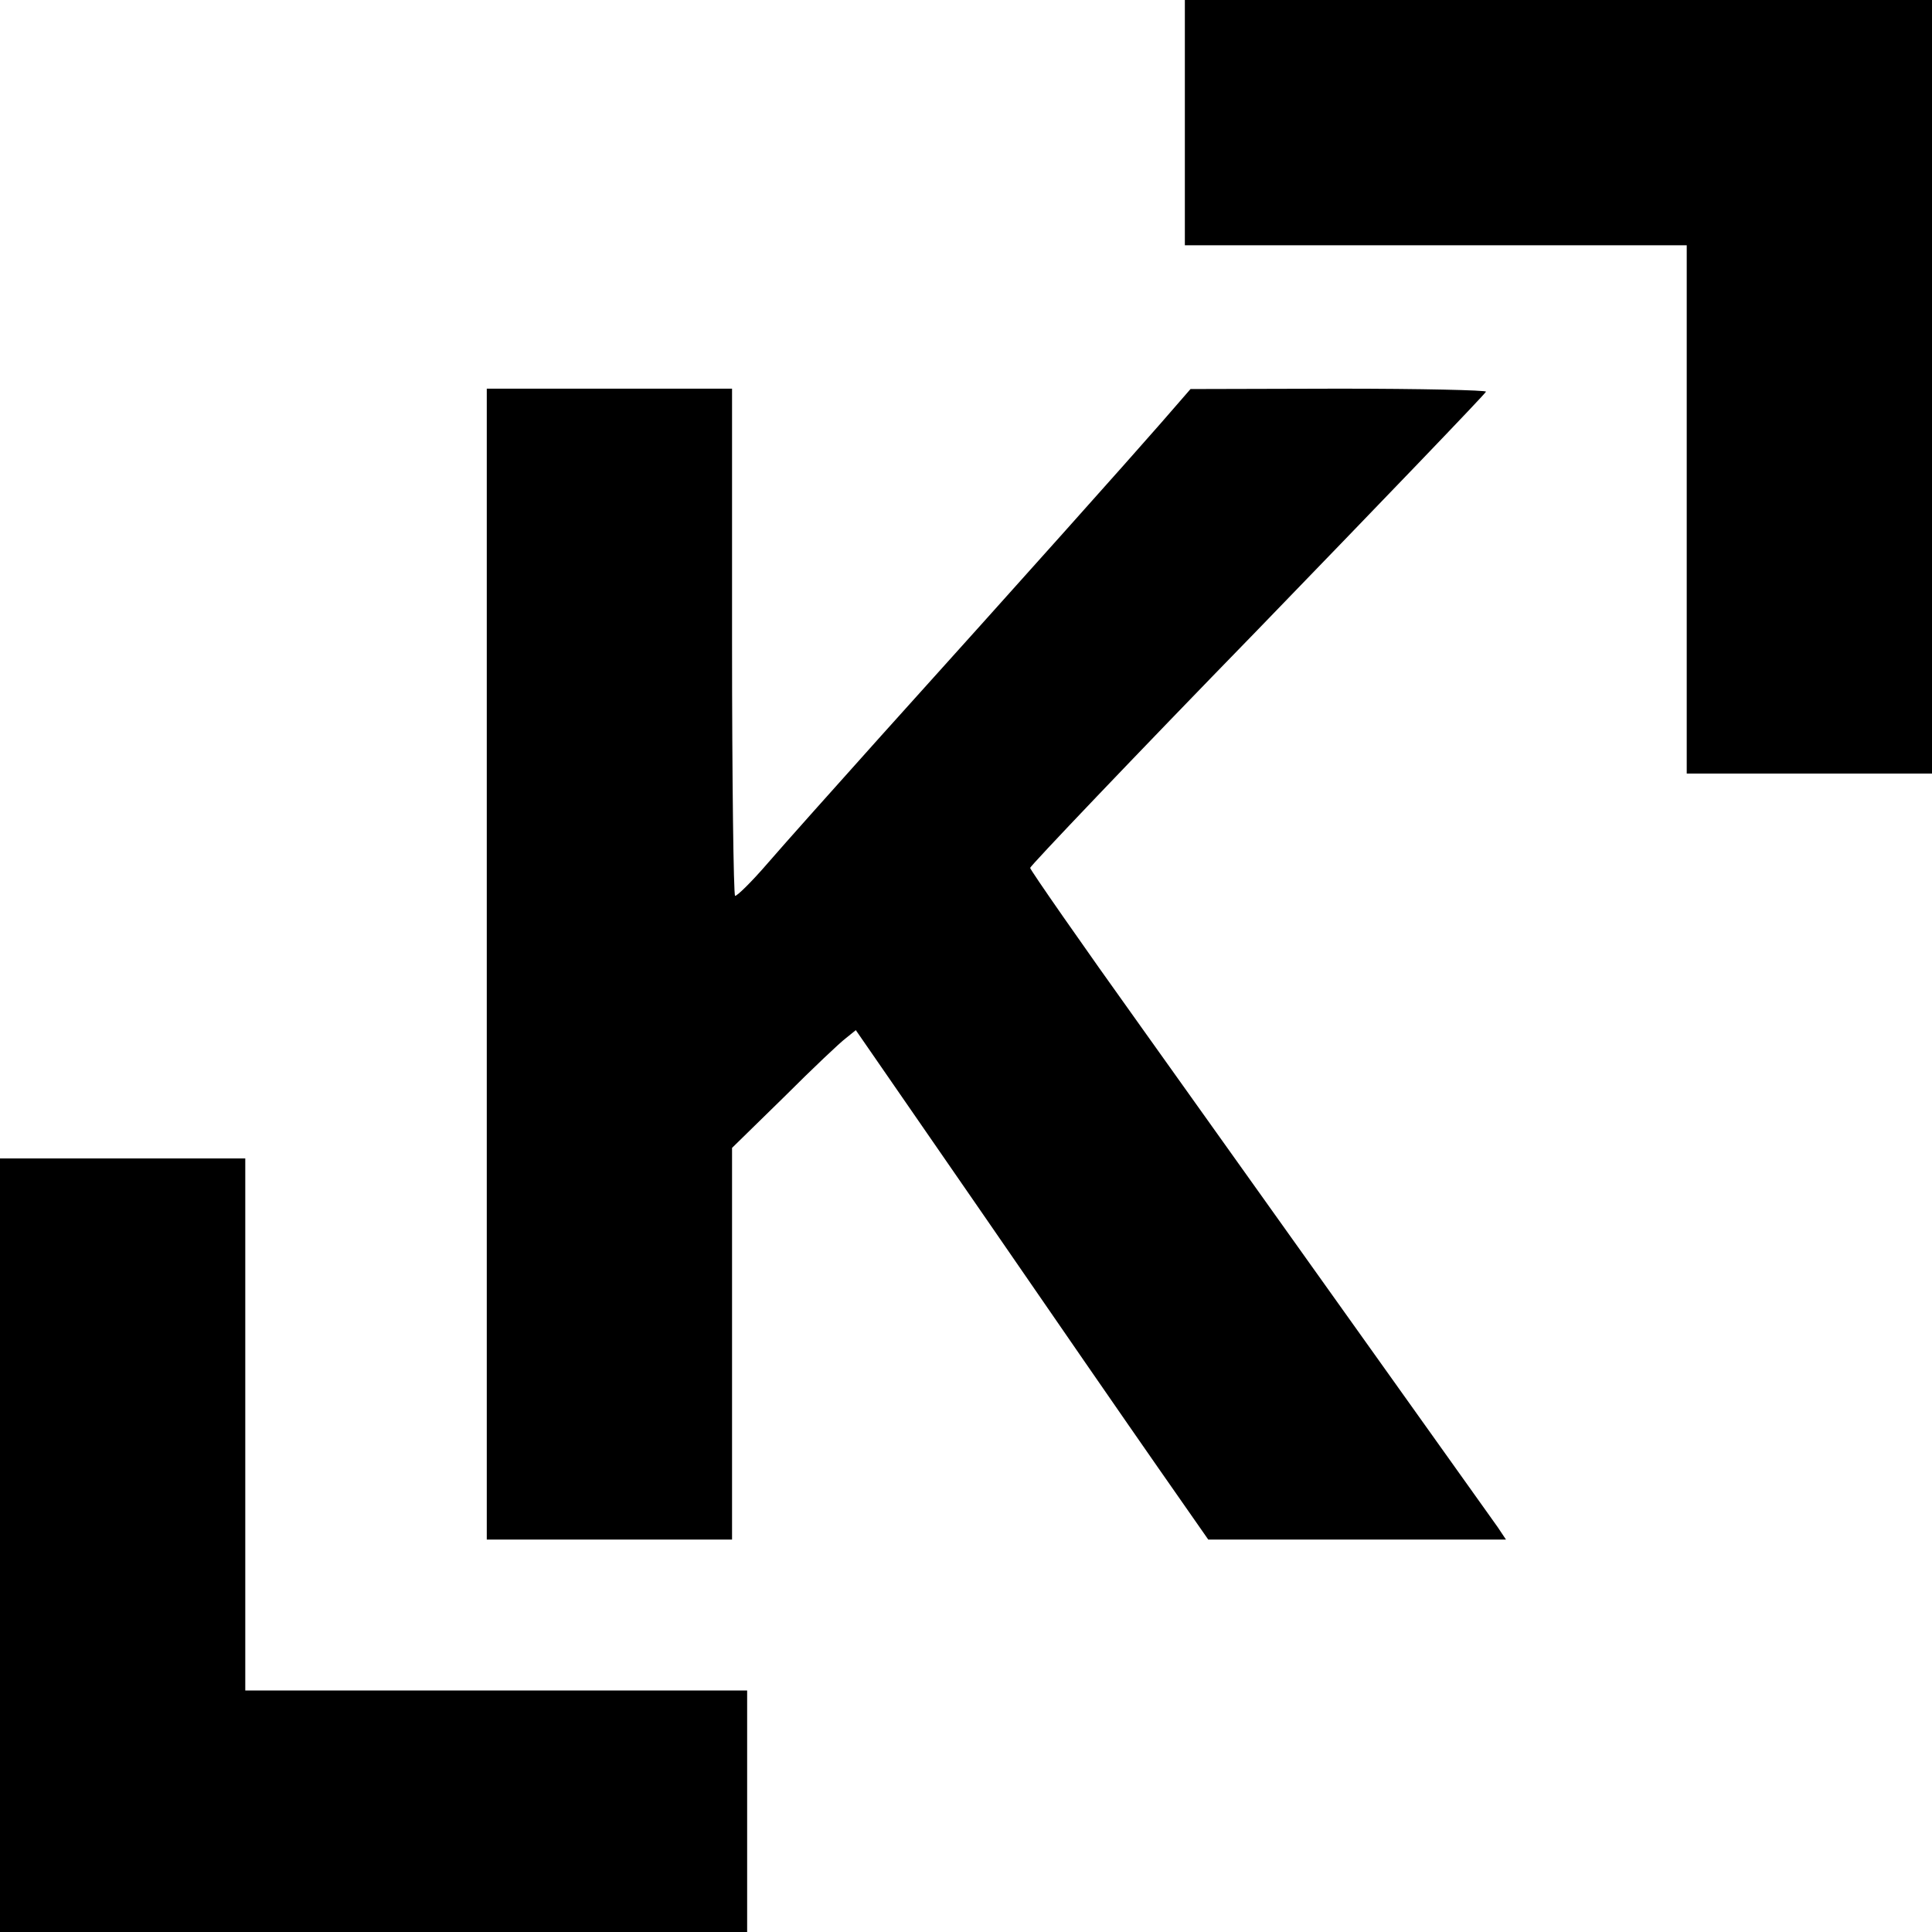
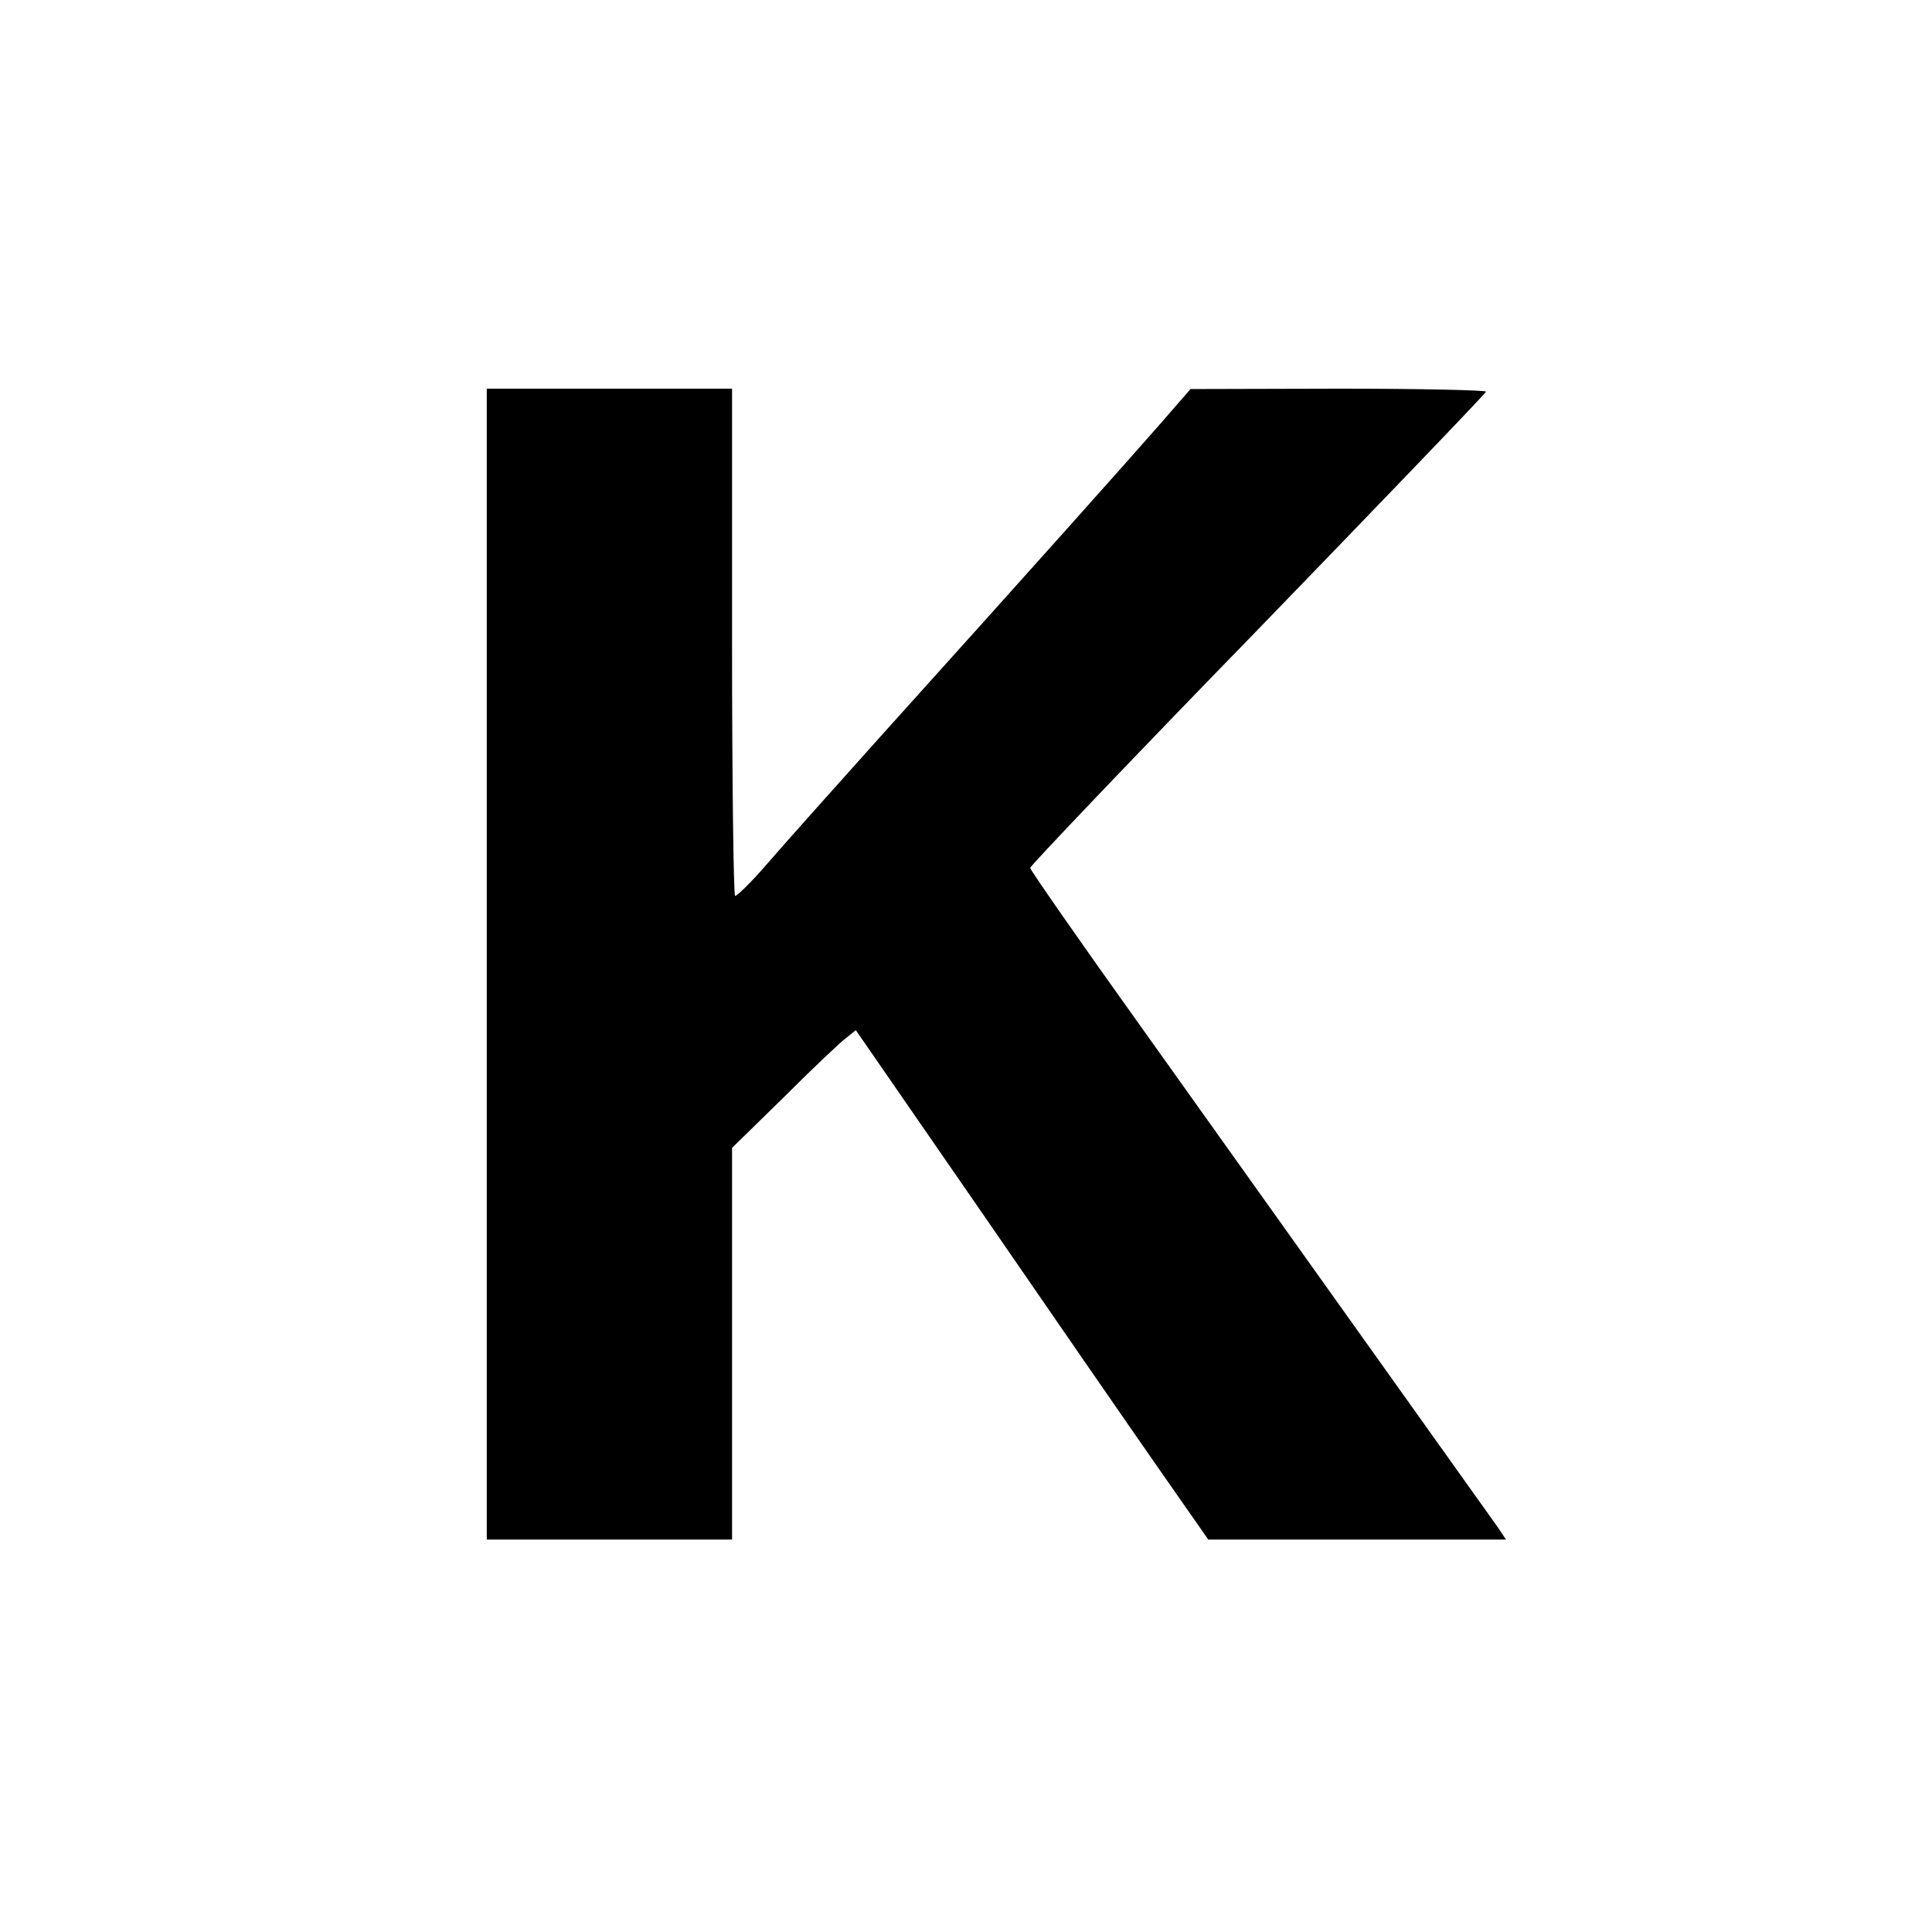
<svg xmlns="http://www.w3.org/2000/svg" version="1.0" width="512pt" height="512pt" viewBox="0 0 512 512" preserveAspectRatio="xMidYMid meet">
  <g transform="translate(0,512) scale(0.1,-0.1)" fill="#000000" stroke="none">
-     <path d="M3140 4795 l0 -325 665 0 665 0 0 -700 0 -700 325 0 325 0 0 1025 0 1025 -990 0 -990 0 0 -325z" />
    <path d="M1290 2565 l0 -1525 325 0 325 0 0 519 0 519 138 135 c75 75 149 145 164 156 l26 21 333 -482 c183 -266 393 -570 467 -676 l134 -192 394 0 395 0 -22 33 c-37 52 -618 867 -941 1320 -164 229 -298 422 -298 427 0 5 271 290 603 631 331 342 604 626 605 631 2 4 -173 8 -390 8 l-393 -1 -80 -92 c-83 -95 -356 -401 -740 -827 -121 -135 -256 -286 -300 -337 -43 -50 -83 -89 -87 -87 -4 3 -8 306 -8 675 l0 669 -325 0 -325 0 0 -1525z" />
-     <path d="M0 1025 l0 -1025 990 0 990 0 0 320 0 320 -665 0 -665 0 0 705 0 705 -325 0 -325 0 0 -1025z" />
  </g>
</svg>